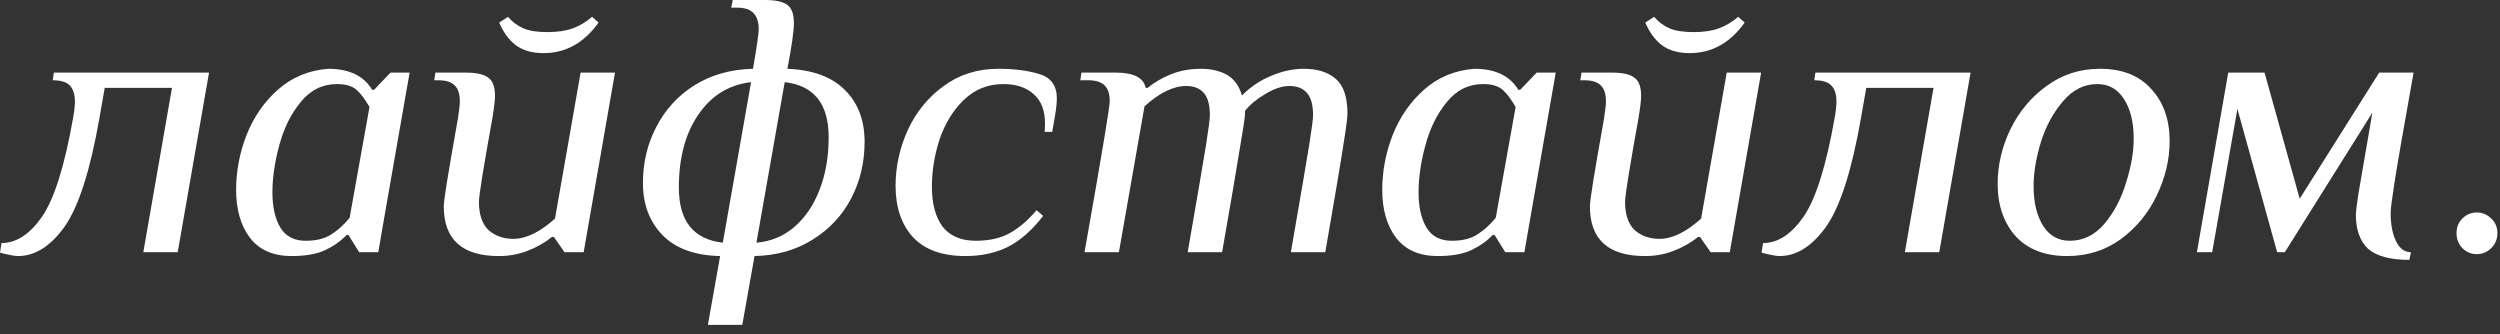
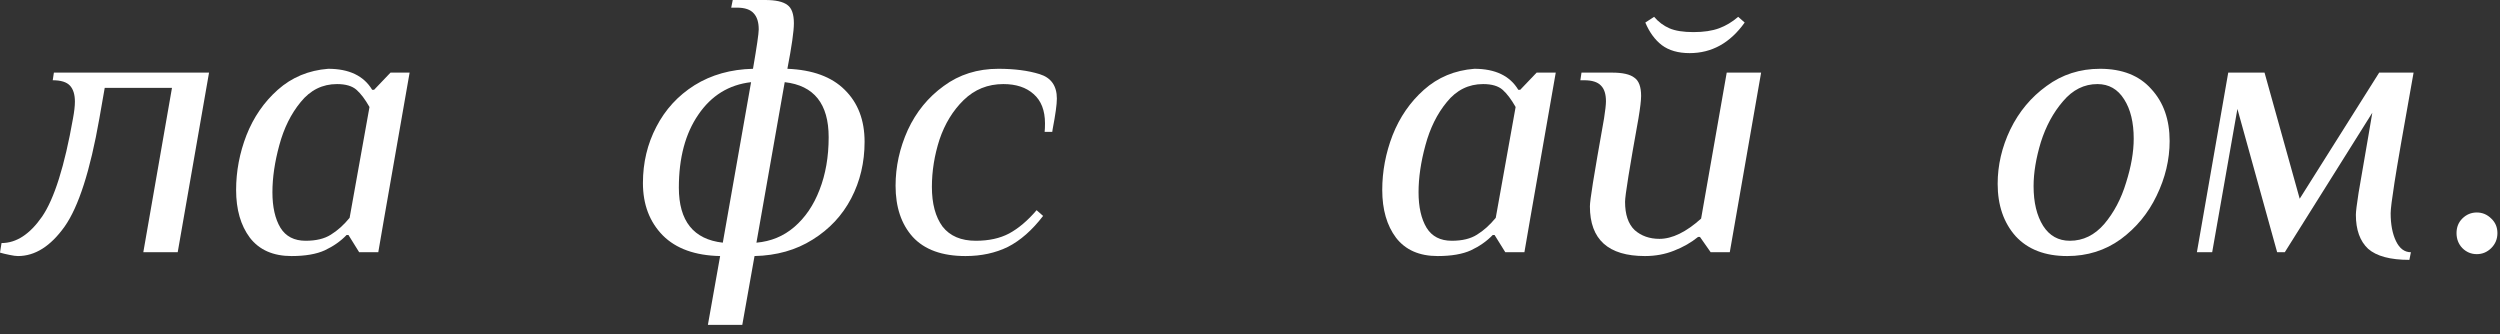
<svg xmlns="http://www.w3.org/2000/svg" width="157" height="21" viewBox="0 0 157 21" fill="none">
  <rect x="0" y="0" width="157" height="21" fill="#333333" stroke="none" />
  <path d="M1.128 16.08C1 16.08 0.824 16.056 0.6 16.008C0.36 15.96 0.16 15.912 0 15.864L0.096 15.264C1.024 15.264 1.872 14.712 2.64 13.608C3.408 12.488 4.056 10.432 4.584 7.44C4.664 7.008 4.704 6.656 4.704 6.384C4.704 5.936 4.6 5.6 4.392 5.376C4.184 5.152 3.824 5.04 3.312 5.04L3.384 4.56H13.128L11.16 15.84H9L10.8 5.52H6.576L6.24 7.44C5.664 10.72 4.936 12.984 4.056 14.232C3.176 15.464 2.2 16.08 1.128 16.08Z" fill="white" />
  <path d="M18.308 16.08C17.156 16.08 16.284 15.696 15.692 14.928C15.116 14.16 14.828 13.16 14.828 11.928C14.828 10.76 15.044 9.616 15.476 8.496C15.924 7.36 16.58 6.408 17.444 5.64C18.324 4.856 19.38 4.416 20.612 4.32C21.924 4.32 22.844 4.76 23.372 5.64H23.492L24.524 4.56H25.724L24.116 13.752L23.756 15.84H22.556L21.884 14.76H21.764C21.396 15.144 20.94 15.464 20.396 15.72C19.868 15.96 19.172 16.08 18.308 16.08ZM19.196 15.12C19.852 15.12 20.38 14.992 20.78 14.736C21.196 14.48 21.588 14.128 21.956 13.68L23.204 6.72C22.932 6.24 22.66 5.88 22.388 5.64C22.116 5.4 21.708 5.28 21.164 5.28C20.252 5.28 19.492 5.656 18.884 6.408C18.276 7.144 17.828 8.048 17.54 9.12C17.252 10.176 17.108 11.16 17.108 12.072C17.108 13 17.276 13.744 17.612 14.304C17.948 14.848 18.476 15.12 19.196 15.12Z" fill="white" />
-   <path d="M31.326 16.08C29.022 16.08 27.87 15.04 27.87 12.96C27.87 12.768 27.934 12.272 28.062 11.472C28.19 10.672 28.422 9.328 28.758 7.44C28.838 6.928 28.878 6.568 28.878 6.36C28.878 5.912 28.774 5.584 28.566 5.376C28.358 5.152 28.006 5.04 27.51 5.04H27.27L27.342 4.56H29.262C29.918 4.56 30.382 4.664 30.654 4.872C30.942 5.064 31.086 5.448 31.086 6.024C31.086 6.296 31.03 6.768 30.918 7.44C30.358 10.544 30.078 12.288 30.078 12.672C30.078 13.472 30.278 14.064 30.678 14.448C31.094 14.816 31.614 15 32.238 15C33.038 15 33.91 14.576 34.854 13.728L36.462 4.56H38.622L36.654 15.84H35.454L34.782 14.88H34.662C34.23 15.232 33.726 15.52 33.15 15.744C32.59 15.968 31.982 16.08 31.326 16.08ZM34.134 3.336C33.414 3.336 32.83 3.168 32.382 2.832C31.95 2.496 31.606 2.024 31.35 1.416L31.902 1.056C32.174 1.376 32.494 1.616 32.862 1.776C33.23 1.936 33.734 2.016 34.374 2.016C35.014 2.016 35.55 1.936 35.982 1.776C36.414 1.616 36.814 1.376 37.182 1.056L37.59 1.416C36.678 2.696 35.526 3.336 34.134 3.336Z" fill="white" />
  <path d="M45.224 16.08C43.656 16.048 42.456 15.616 41.624 14.784C40.792 13.936 40.376 12.84 40.376 11.496C40.376 10.216 40.656 9.04 41.216 7.968C41.776 6.88 42.576 6.008 43.616 5.352C44.672 4.696 45.896 4.352 47.288 4.32C47.528 2.928 47.648 2.104 47.648 1.848C47.648 1.4 47.544 1.064 47.336 0.84C47.128 0.6 46.776 0.48 46.28 0.48H45.92L46.016 0H48.056C48.712 0 49.176 0.104 49.448 0.312C49.72 0.504 49.856 0.888 49.856 1.464C49.856 1.96 49.72 2.912 49.448 4.32C51.032 4.384 52.232 4.824 53.048 5.64C53.88 6.456 54.296 7.544 54.296 8.904C54.296 10.2 54.016 11.384 53.456 12.456C52.896 13.528 52.088 14.392 51.032 15.048C49.992 15.704 48.776 16.048 47.384 16.08L46.616 20.4H44.456L45.224 16.08ZM47.168 5.16C45.776 5.32 44.672 6 43.856 7.2C43.04 8.384 42.632 9.912 42.632 11.784C42.632 13.88 43.552 15.032 45.392 15.24L47.168 5.16ZM47.504 15.24C48.416 15.16 49.208 14.832 49.88 14.256C50.568 13.664 51.096 12.888 51.464 11.928C51.848 10.952 52.04 9.848 52.04 8.616C52.04 6.52 51.12 5.368 49.28 5.16L47.504 15.24Z" fill="white" />
  <path d="M60.635 16.08C59.163 16.08 58.059 15.68 57.322 14.88C56.602 14.08 56.242 13.008 56.242 11.664C56.242 10.464 56.498 9.296 57.011 8.16C57.538 7.024 58.291 6.104 59.267 5.4C60.242 4.68 61.386 4.32 62.699 4.32C63.706 4.32 64.57 4.432 65.29 4.656C66.01 4.88 66.371 5.392 66.371 6.192C66.371 6.56 66.282 7.2 66.106 8.112L66.082 8.28H65.603C65.618 8.152 65.626 7.976 65.626 7.752C65.626 6.936 65.386 6.32 64.906 5.904C64.442 5.488 63.81 5.28 63.011 5.28C62.035 5.28 61.203 5.616 60.514 6.288C59.843 6.944 59.339 7.768 59.002 8.76C58.682 9.752 58.523 10.744 58.523 11.736C58.523 12.792 58.746 13.624 59.194 14.232C59.658 14.824 60.355 15.12 61.282 15.12C62.099 15.12 62.794 14.968 63.37 14.664C63.962 14.344 64.538 13.856 65.099 13.2L65.507 13.56C64.819 14.456 64.082 15.104 63.298 15.504C62.514 15.888 61.627 16.08 60.635 16.08Z" fill="white" />
-   <path d="M68.108 15.84C68.716 12.4 69.132 10 69.356 8.64C69.579 7.28 69.692 6.52 69.692 6.36C69.692 5.912 69.588 5.584 69.379 5.376C69.171 5.152 68.82 5.04 68.323 5.04H67.844L67.915 4.56H70.076C71.195 4.56 71.82 4.88 71.948 5.52H72.067C72.499 5.168 72.996 4.88 73.555 4.656C74.132 4.432 74.748 4.32 75.403 4.32C76.059 4.32 76.612 4.448 77.059 4.704C77.507 4.96 77.82 5.392 77.996 6C78.507 5.472 79.108 5.064 79.796 4.776C80.499 4.472 81.195 4.32 81.883 4.32C82.731 4.32 83.395 4.528 83.876 4.944C84.371 5.36 84.62 6.088 84.62 7.128C84.62 7.384 84.54 8.008 84.379 9C84.236 9.976 83.852 12.256 83.228 15.84H81.067C81.675 12.336 82.059 10.088 82.219 9.096C82.379 8.088 82.46 7.472 82.46 7.248C82.46 6.592 82.332 6.12 82.076 5.832C81.82 5.544 81.451 5.4 80.972 5.4C80.523 5.4 80.019 5.568 79.46 5.904C78.915 6.224 78.492 6.576 78.188 6.96V7.128C78.188 7.336 78.076 8.088 77.852 9.384C77.644 10.68 77.275 12.832 76.748 15.84H74.588C75.195 12.336 75.579 10.088 75.74 9.096C75.9 8.088 75.98 7.472 75.98 7.248C75.98 6.592 75.852 6.12 75.596 5.832C75.34 5.544 74.972 5.4 74.492 5.4C73.692 5.4 72.82 5.824 71.876 6.672L70.267 15.84H68.108Z" fill="white" />
  <path d="M90.285 16.08C89.133 16.08 88.261 15.696 87.669 14.928C87.093 14.16 86.805 13.16 86.805 11.928C86.805 10.76 87.021 9.616 87.453 8.496C87.901 7.36 88.557 6.408 89.421 5.64C90.301 4.856 91.357 4.416 92.589 4.32C93.901 4.32 94.821 4.76 95.349 5.64H95.469L96.501 4.56H97.701L96.093 13.752L95.733 15.84H94.533L93.861 14.76H93.741C93.373 15.144 92.917 15.464 92.373 15.72C91.845 15.96 91.149 16.08 90.285 16.08ZM91.173 15.12C91.829 15.12 92.357 14.992 92.757 14.736C93.173 14.48 93.565 14.128 93.933 13.68L95.181 6.72C94.909 6.24 94.637 5.88 94.365 5.64C94.093 5.4 93.685 5.28 93.141 5.28C92.229 5.28 91.469 5.656 90.861 6.408C90.253 7.144 89.805 8.048 89.517 9.12C89.229 10.176 89.085 11.16 89.085 12.072C89.085 13 89.253 13.744 89.589 14.304C89.925 14.848 90.453 15.12 91.173 15.12Z" fill="white" />
  <path d="M103.302 16.08C100.998 16.08 99.846 15.04 99.846 12.96C99.846 12.768 99.91 12.272 100.038 11.472C100.166 10.672 100.398 9.328 100.734 7.44C100.814 6.928 100.854 6.568 100.854 6.36C100.854 5.912 100.75 5.584 100.542 5.376C100.334 5.152 99.982 5.04 99.486 5.04H99.246L99.318 4.56H101.238C101.894 4.56 102.358 4.664 102.63 4.872C102.918 5.064 103.062 5.448 103.062 6.024C103.062 6.296 103.006 6.768 102.894 7.44C102.334 10.544 102.054 12.288 102.054 12.672C102.054 13.472 102.254 14.064 102.654 14.448C103.07 14.816 103.59 15 104.214 15C105.014 15 105.886 14.576 106.83 13.728L108.438 4.56H110.598L108.63 15.84H107.43L106.758 14.88H106.638C106.206 15.232 105.702 15.52 105.126 15.744C104.566 15.968 103.958 16.08 103.302 16.08ZM106.11 3.336C105.39 3.336 104.806 3.168 104.358 2.832C103.926 2.496 103.582 2.024 103.326 1.416L103.878 1.056C104.15 1.376 104.47 1.616 104.838 1.776C105.206 1.936 105.71 2.016 106.35 2.016C106.99 2.016 107.526 1.936 107.958 1.776C108.39 1.616 108.79 1.376 109.158 1.056L109.566 1.416C108.654 2.696 107.502 3.336 106.11 3.336Z" fill="white" />
-   <path d="M111.753 16.08C111.625 16.08 111.449 16.056 111.225 16.008C110.985 15.96 110.785 15.912 110.625 15.864L110.721 15.264C111.649 15.264 112.497 14.712 113.265 13.608C114.033 12.488 114.681 10.432 115.209 7.44C115.289 7.008 115.329 6.656 115.329 6.384C115.329 5.936 115.225 5.6 115.017 5.376C114.809 5.152 114.449 5.04 113.937 5.04L114.009 4.56H123.753L121.785 15.84H119.625L121.425 5.52H117.201L116.865 7.44C116.289 10.72 115.561 12.984 114.681 14.232C113.801 15.464 112.825 16.08 111.753 16.08Z" fill="white" />
  <path d="M129.821 16.08C128.429 16.08 127.349 15.664 126.581 14.832C125.829 13.984 125.453 12.888 125.453 11.544C125.453 10.376 125.717 9.24 126.245 8.136C126.789 7.016 127.549 6.104 128.525 5.4C129.501 4.68 130.621 4.32 131.885 4.32C133.277 4.32 134.349 4.744 135.101 5.592C135.869 6.424 136.253 7.512 136.253 8.856C136.253 10.024 135.981 11.168 135.437 12.288C134.909 13.392 134.157 14.304 133.181 15.024C132.205 15.728 131.085 16.08 129.821 16.08ZM129.989 15.12C130.821 15.12 131.541 14.768 132.149 14.064C132.757 13.344 133.213 12.48 133.517 11.472C133.837 10.464 133.997 9.544 133.997 8.712C133.997 7.688 133.797 6.864 133.397 6.24C132.997 5.6 132.437 5.28 131.717 5.28C130.885 5.28 130.165 5.64 129.557 6.36C128.949 7.064 128.485 7.92 128.165 8.928C127.861 9.936 127.709 10.856 127.709 11.688C127.709 12.712 127.909 13.544 128.309 14.184C128.709 14.808 129.269 15.12 129.989 15.12Z" fill="white" />
  <path d="M151.309 16.32C150.109 16.32 149.245 16.088 148.717 15.624C148.205 15.144 147.949 14.432 147.949 13.488C147.949 13.296 148.005 12.84 148.117 12.12C148.245 11.4 148.453 10.192 148.741 8.496L148.981 7.08L143.485 15.84H143.005L140.509 6.84L138.925 15.84H137.965L139.933 4.56H142.213L144.421 12.48L149.413 4.56H151.573C150.933 8.128 150.533 10.432 150.373 11.472C150.213 12.496 150.133 13.136 150.133 13.392C150.133 14.096 150.245 14.68 150.469 15.144C150.693 15.608 151.005 15.84 151.405 15.84L151.309 16.32Z" fill="white" />
  <path d="M155.542 15.96C155.19 15.96 154.886 15.832 154.63 15.576C154.39 15.32 154.27 15.008 154.27 14.64C154.27 14.272 154.39 13.968 154.63 13.728C154.886 13.472 155.19 13.344 155.542 13.344C155.894 13.344 156.198 13.472 156.454 13.728C156.71 13.968 156.838 14.272 156.838 14.64C156.838 15.008 156.71 15.32 156.454 15.576C156.198 15.832 155.894 15.96 155.542 15.96Z" fill="white" />
</svg>